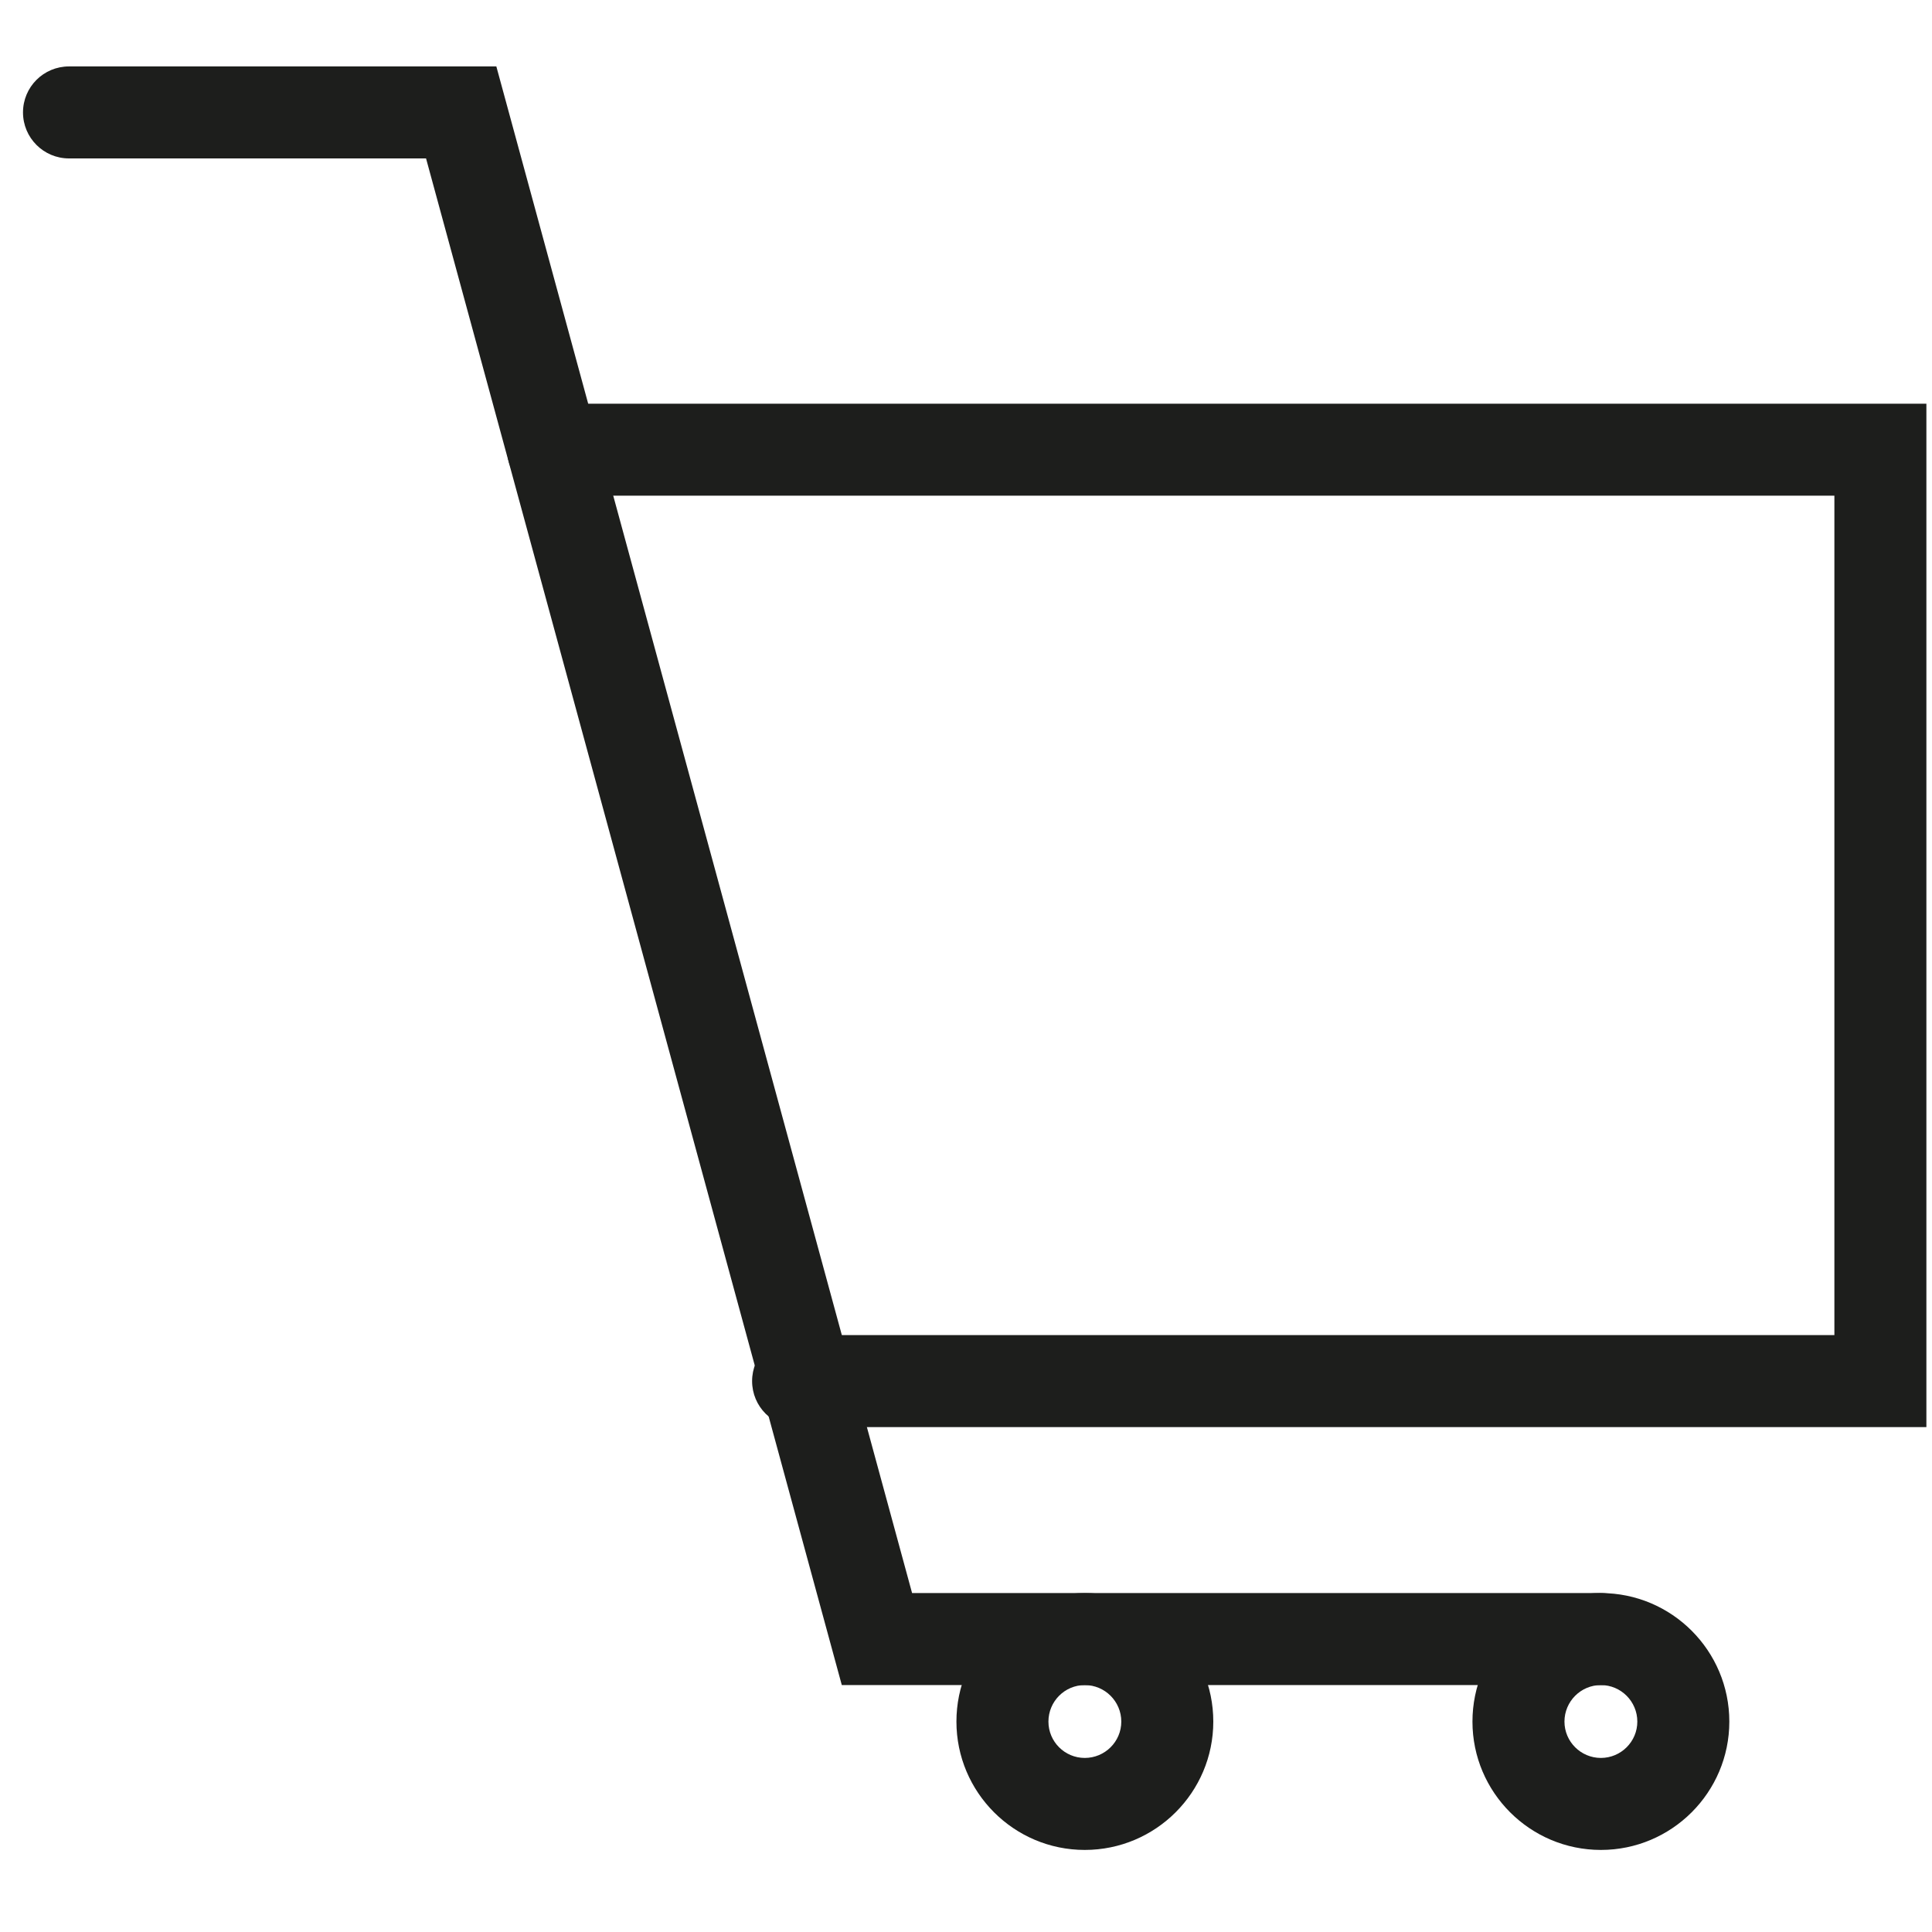
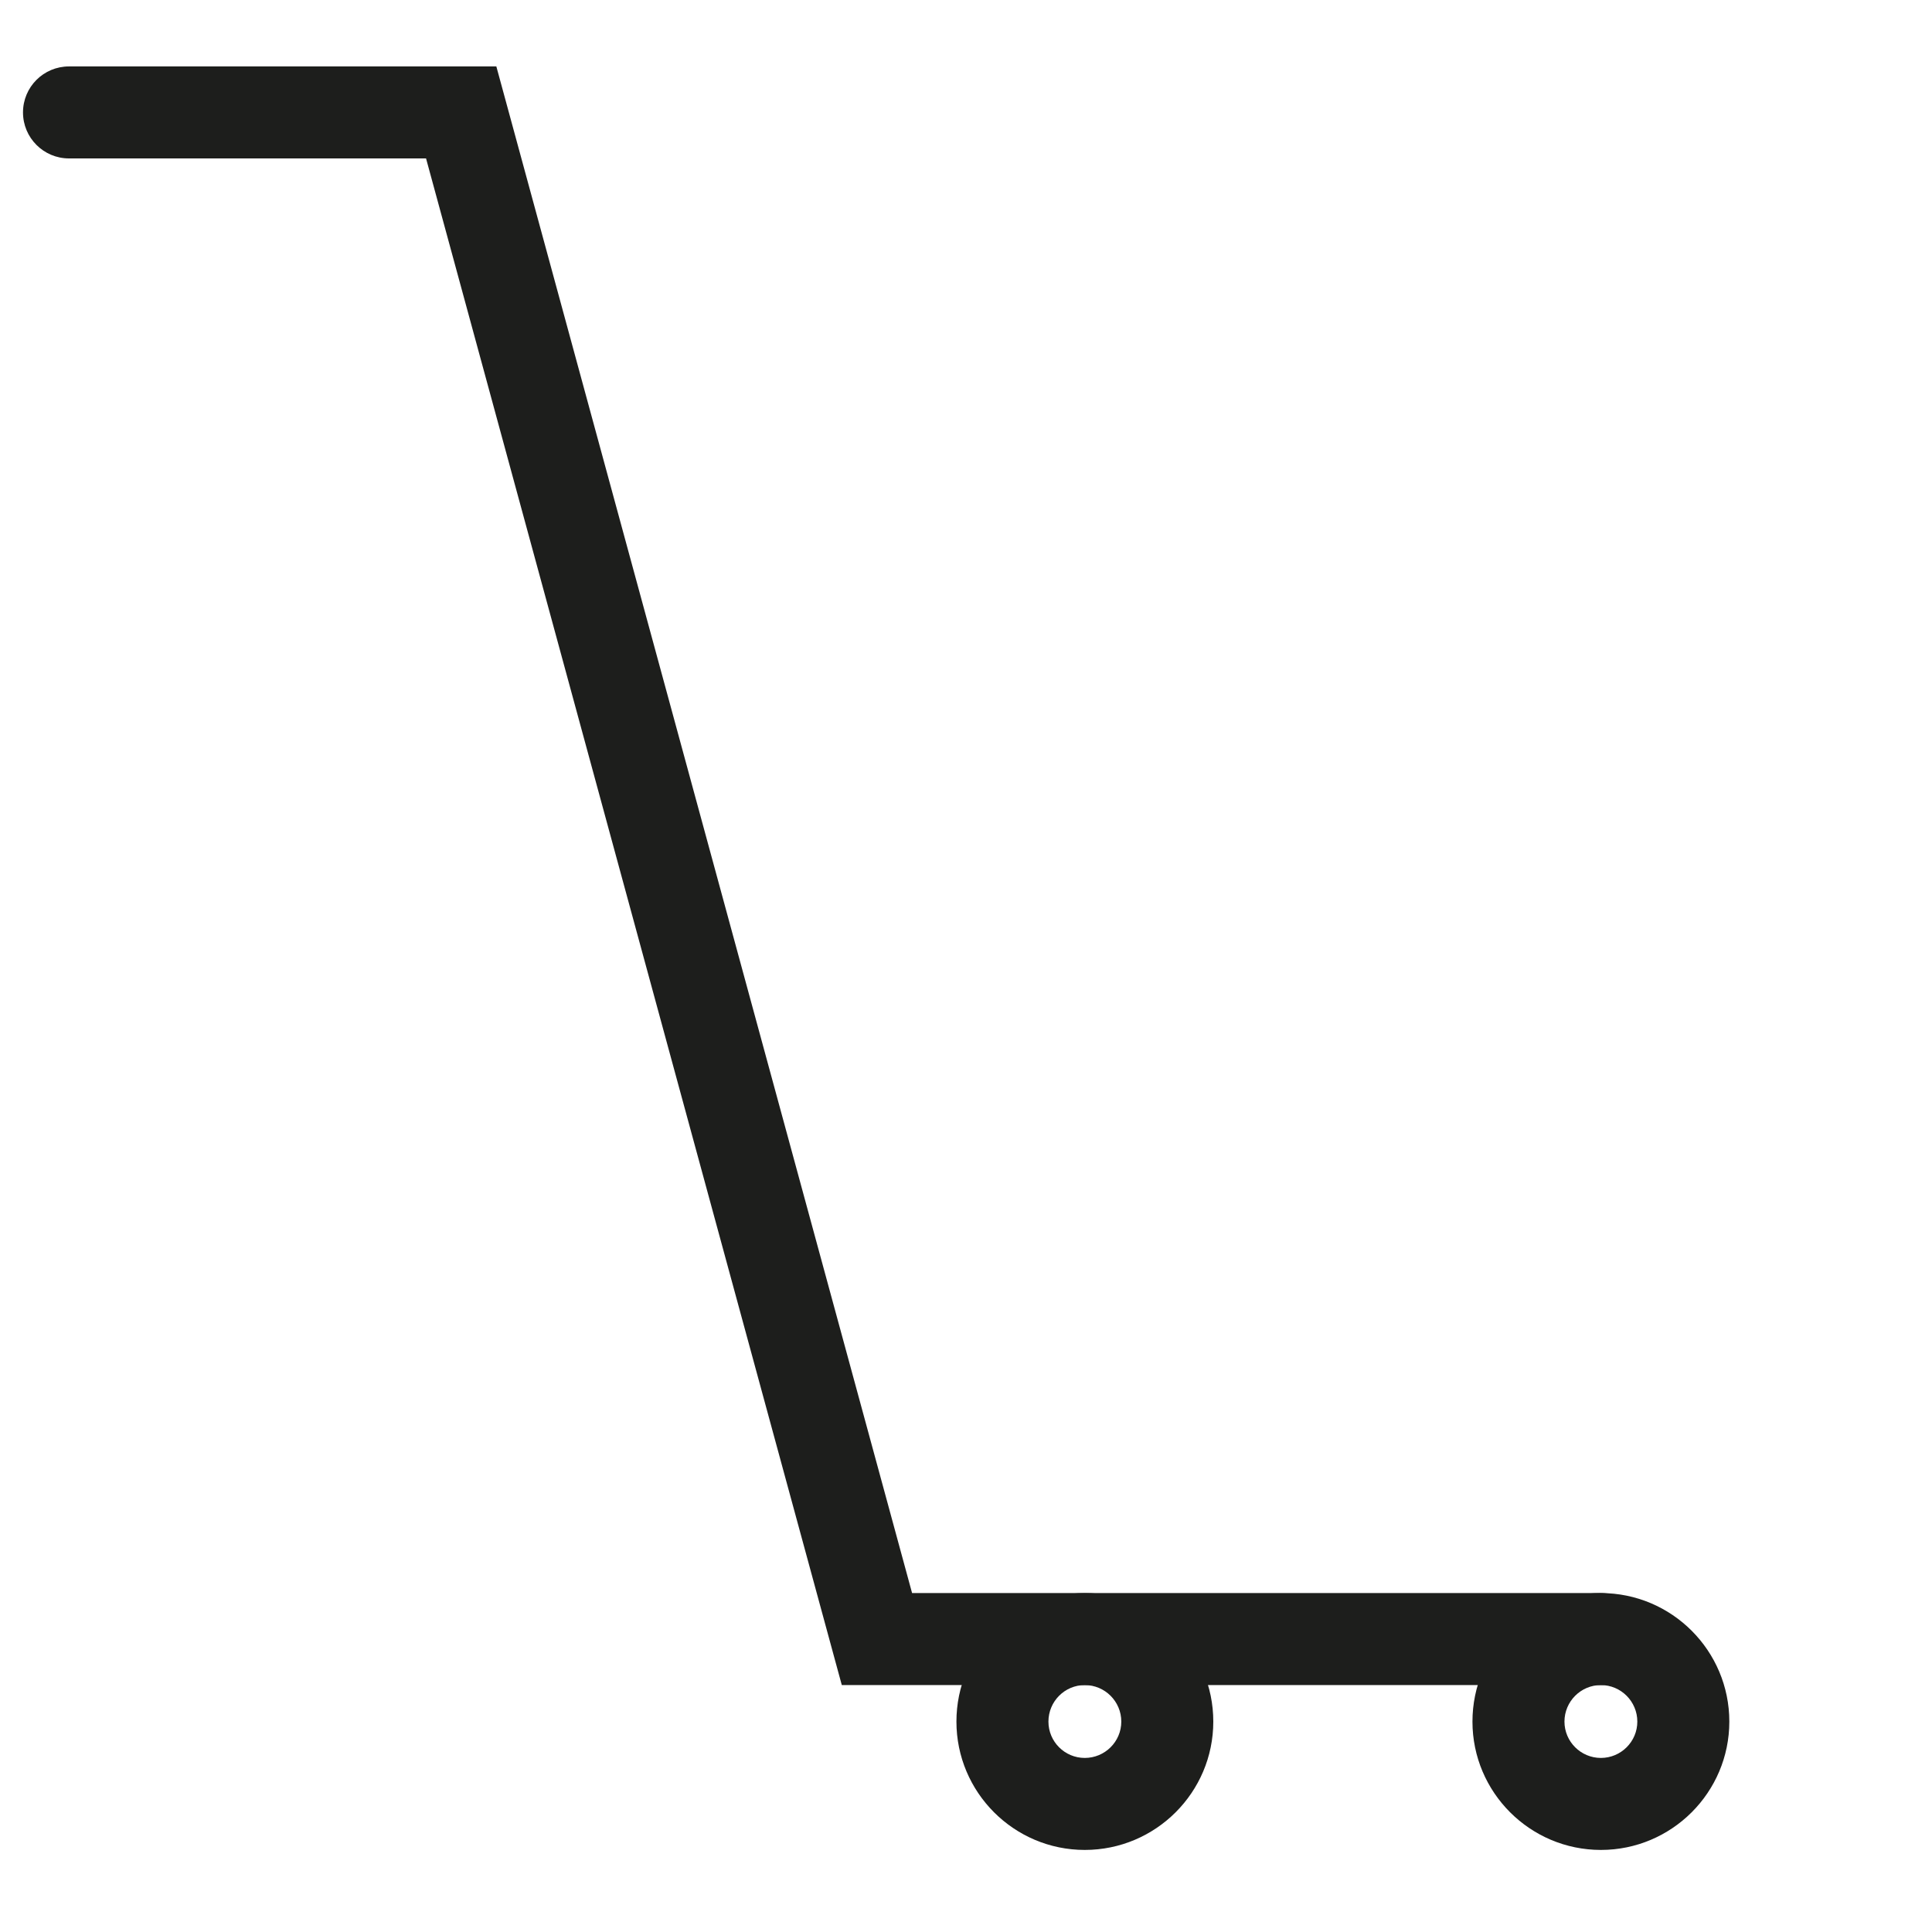
<svg xmlns="http://www.w3.org/2000/svg" width="21px" height="21px" viewBox="0 0 21 21" version="1.1">
  <title>Group 5</title>
  <desc>Created with Sketch.</desc>
  <g id="Page-1" stroke="none" stroke-width="1" fill="none" fill-rule="evenodd">
    <g id="customized-to-your-brand_grafika_01" transform="translate(-343, -116)" fill="#1D1E1C">
      <g id="Group-5" transform="translate(343.25, 116.722)">
        <path d="M17.151,17.594 L8.9,17.594 L4.381,1 L0.5,1 C0.224,1 2.84217094e-14,0.776 2.84217094e-14,0.5 C2.84217094e-14,0.223 0.224,0 0.5,0 L5.145,0 L9.664,16.594 L17.151,16.594 C17.428,16.594 17.651,16.818 17.651,17.094 C17.651,17.371 17.428,17.594 17.151,17.594" id="Fill-20" />
        <path d="M11.541,17.594 C11.323,17.594 11.146,17.772 11.146,17.991 C11.146,18.209 11.323,18.386 11.541,18.386 C11.76,18.386 11.938,18.209 11.938,17.991 C11.938,17.772 11.76,17.594 11.541,17.594 Z M11.541,19.386 C10.771,19.386 10.146,18.76 10.146,17.991 C10.146,17.22 10.771,16.594 11.541,16.594 C12.312,16.594 12.938,17.22 12.938,17.991 C12.938,18.76 12.312,19.386 11.541,19.386 L11.541,19.386 Z" id="Fill-21" />
        <path d="M17.151,17.594 C16.933,17.594 16.755,17.772 16.755,17.991 C16.755,18.209 16.933,18.386 17.151,18.386 C17.369,18.386 17.547,18.209 17.547,17.991 C17.547,17.772 17.369,17.594 17.151,17.594 Z M17.151,19.386 C16.381,19.386 15.755,18.76 15.755,17.991 C15.755,17.22 16.381,16.594 17.151,16.594 C17.921,16.594 18.547,17.22 18.547,17.991 C18.547,18.76 17.921,19.386 17.151,19.386 L17.151,19.386 Z" id="Fill-22" />
-         <path d="M20.689,14.79 L8.425,14.79 C8.148,14.79 7.925,14.566 7.925,14.29 C7.925,14.013 8.148,13.79 8.425,13.79 L19.689,13.79 L19.689,4.666 L5.762,4.666 C5.485,4.666 5.262,4.442 5.262,4.166 C5.262,3.889 5.485,3.666 5.762,3.666 L20.689,3.666 L20.689,14.79" id="Fill-23" />
      </g>
    </g>
  </g>
</svg>